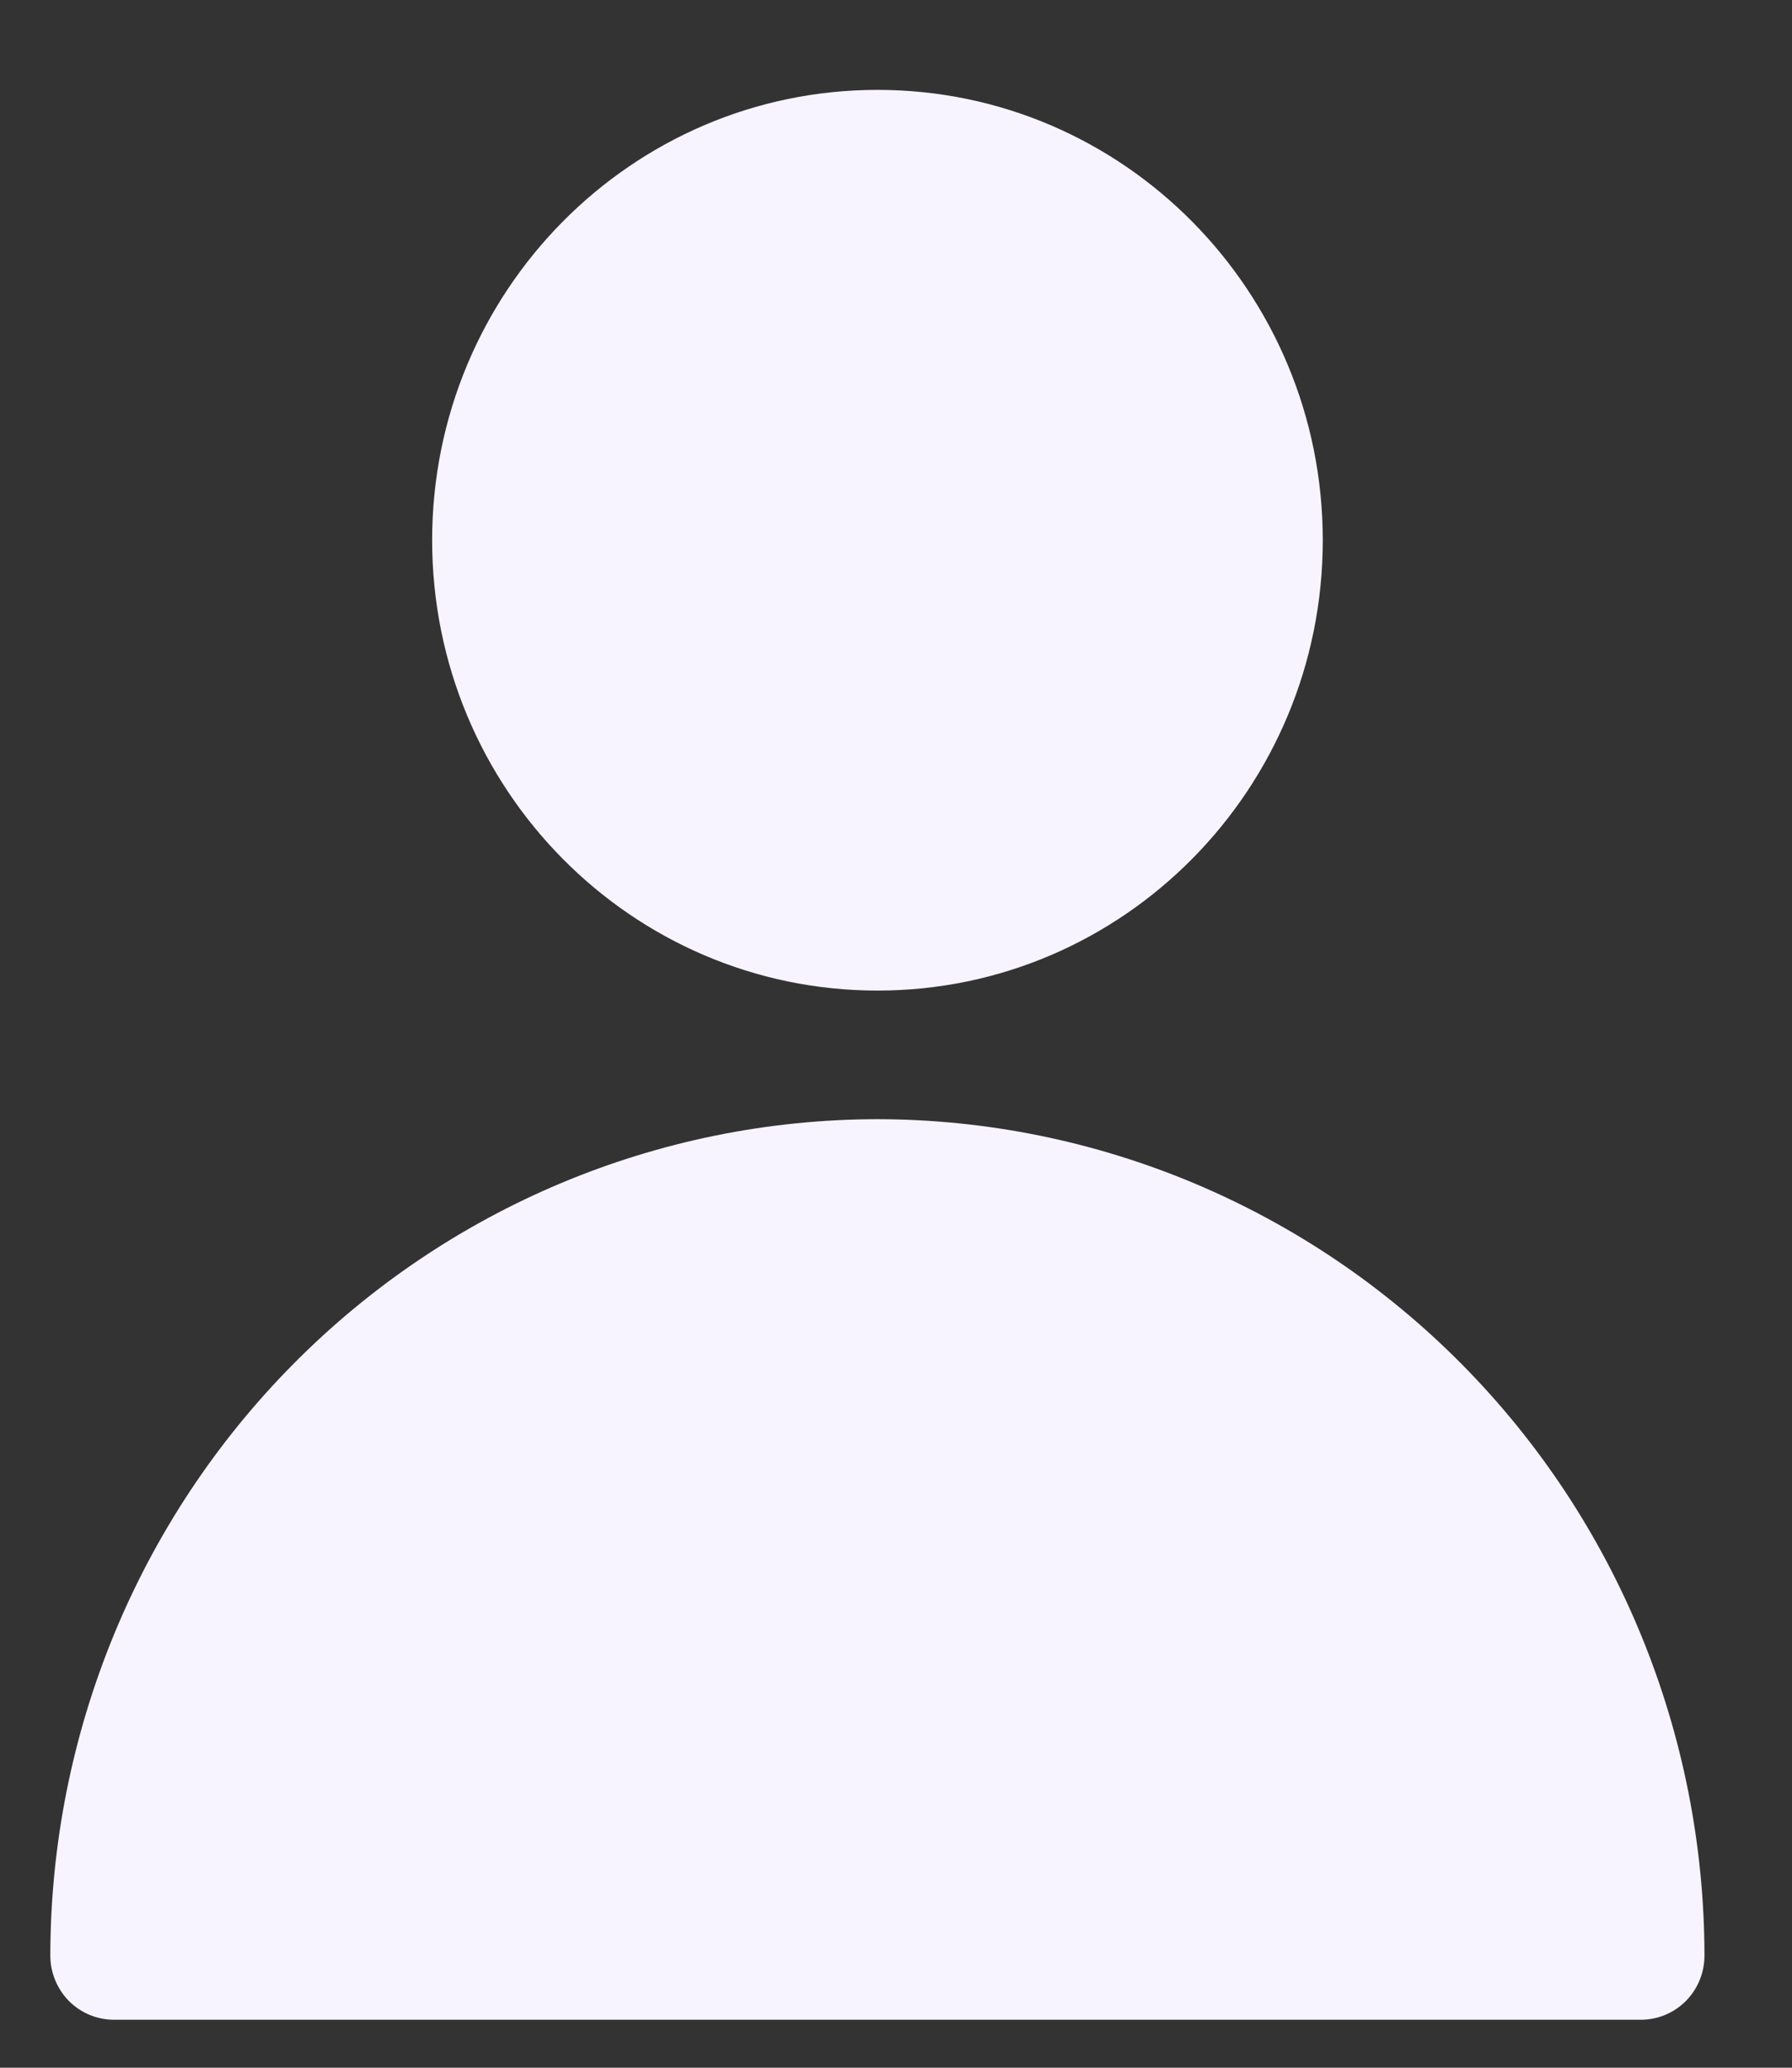
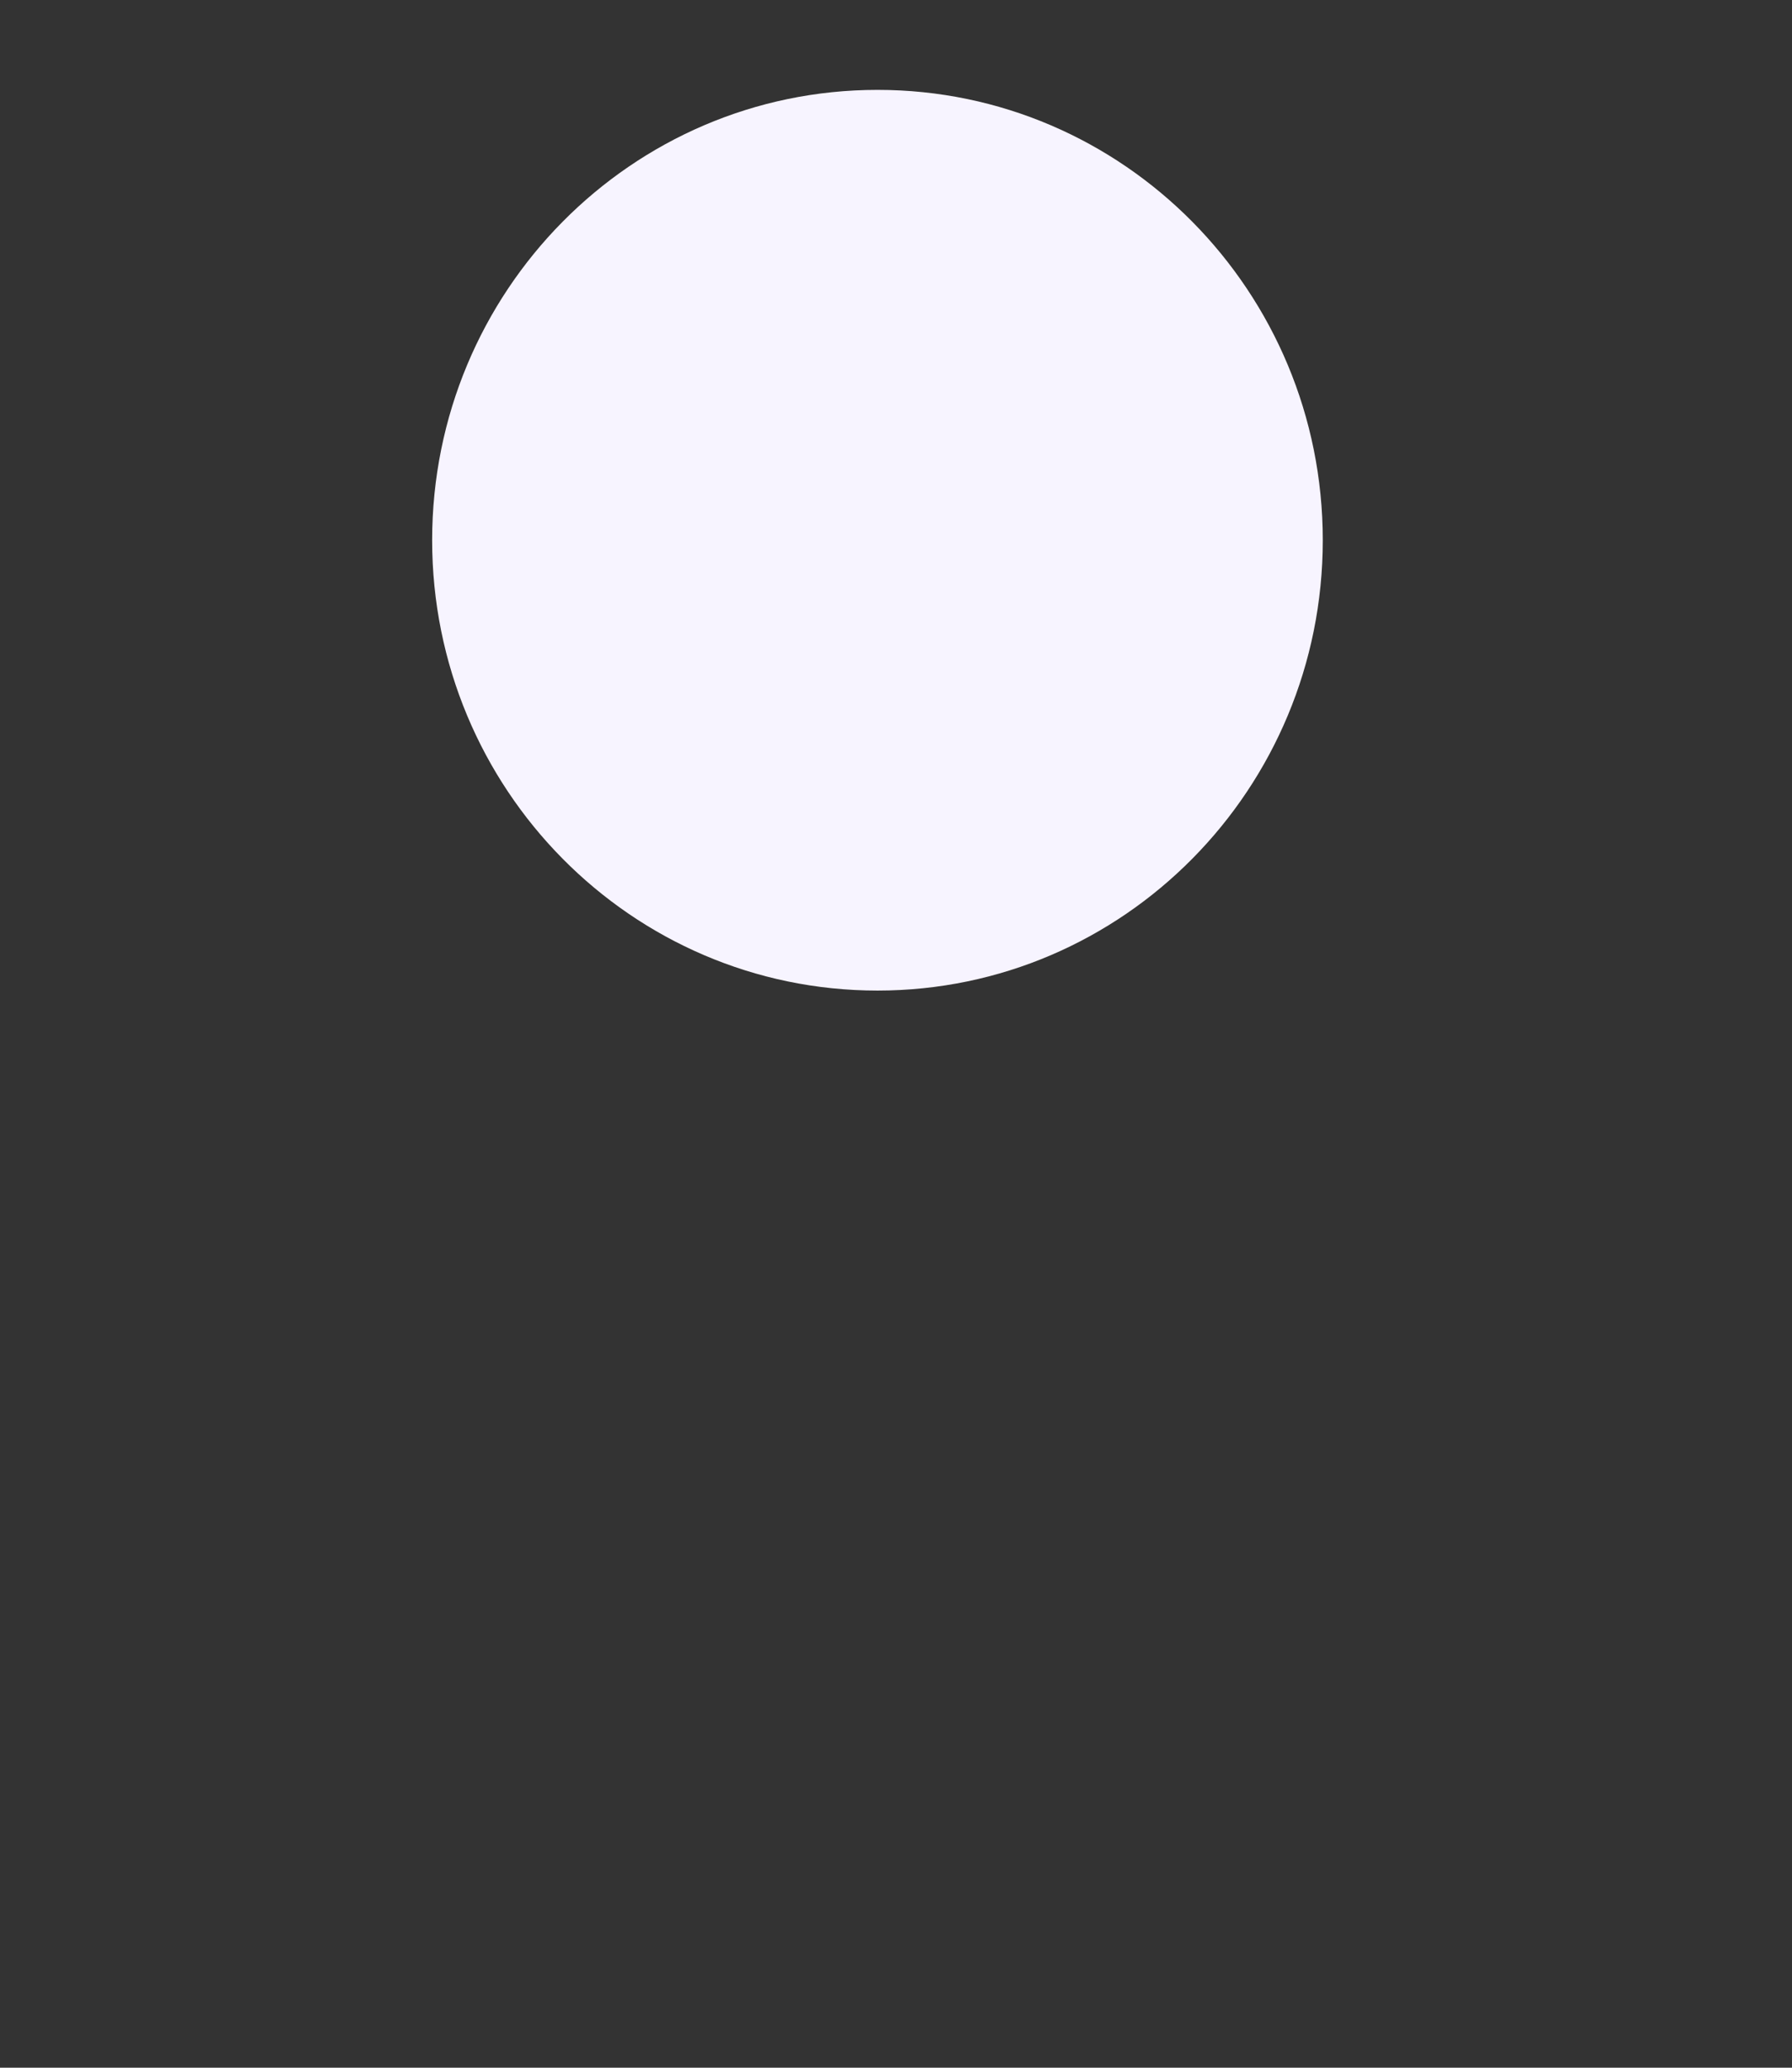
<svg xmlns="http://www.w3.org/2000/svg" width="13" height="15" viewBox="0 0 13 15" fill="none">
  <rect x="0" y="0" width="13" height="15" fill="#333333" stroke="none" />
  <g clip-path="url(#clip0_351_49185)">
    <path d="M6.366 7.186C8.15 7.186 9.596 5.723 9.596 3.919C9.596 2.115 8.15 0.652 6.366 0.652C4.581 0.652 3.135 2.115 3.135 3.919C3.135 5.723 4.581 7.186 6.366 7.186Z" fill="#F7F4FF" />
-     <path d="M6.365 8.119C4.774 8.121 3.249 8.761 2.125 9.898C1 11.035 0.367 12.577 0.365 14.186C0.365 14.31 0.414 14.428 0.5 14.516C0.587 14.603 0.704 14.652 0.827 14.652H11.904C12.026 14.652 12.143 14.603 12.23 14.516C12.317 14.428 12.365 14.31 12.365 14.186C12.363 12.577 11.731 11.035 10.606 9.898C9.481 8.761 7.956 8.121 6.365 8.119Z" fill="#F7F4FF" />
  </g>
  <defs>
    <clipPath id="clip0_351_49185">
      <rect width="12" height="14" fill="white" transform="translate(0.365 0.652)" />
    </clipPath>
  </defs>
</svg>